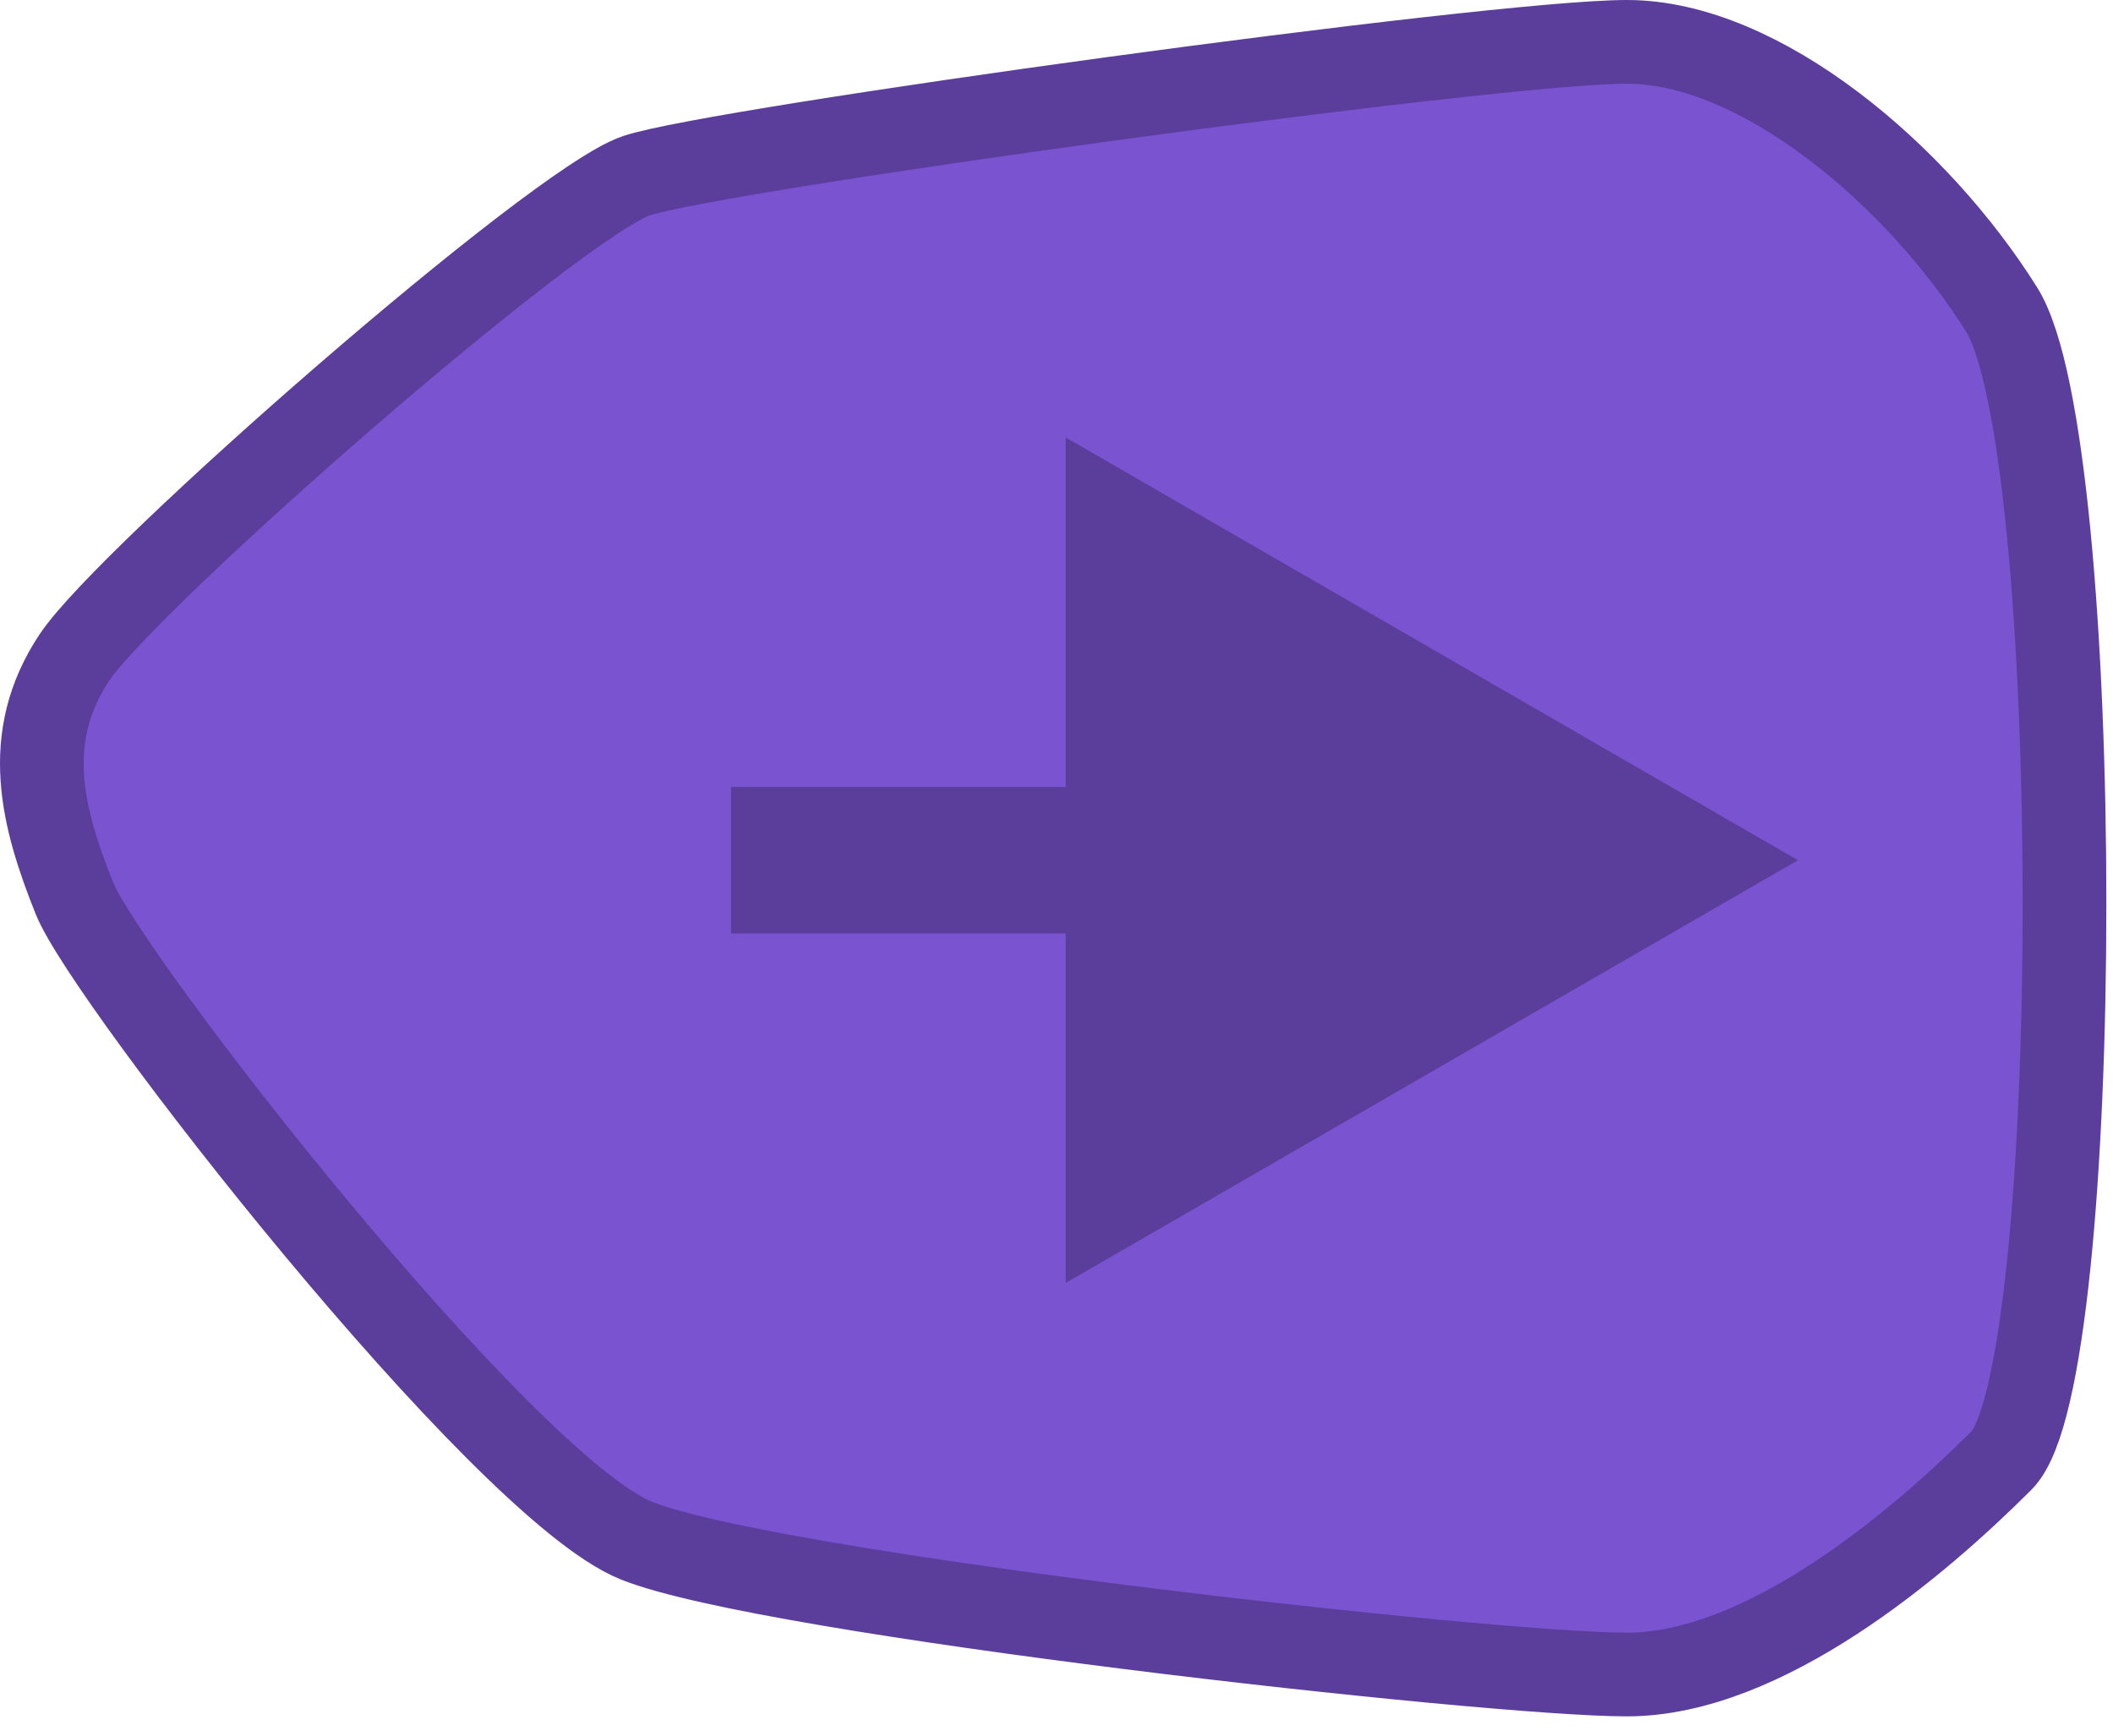
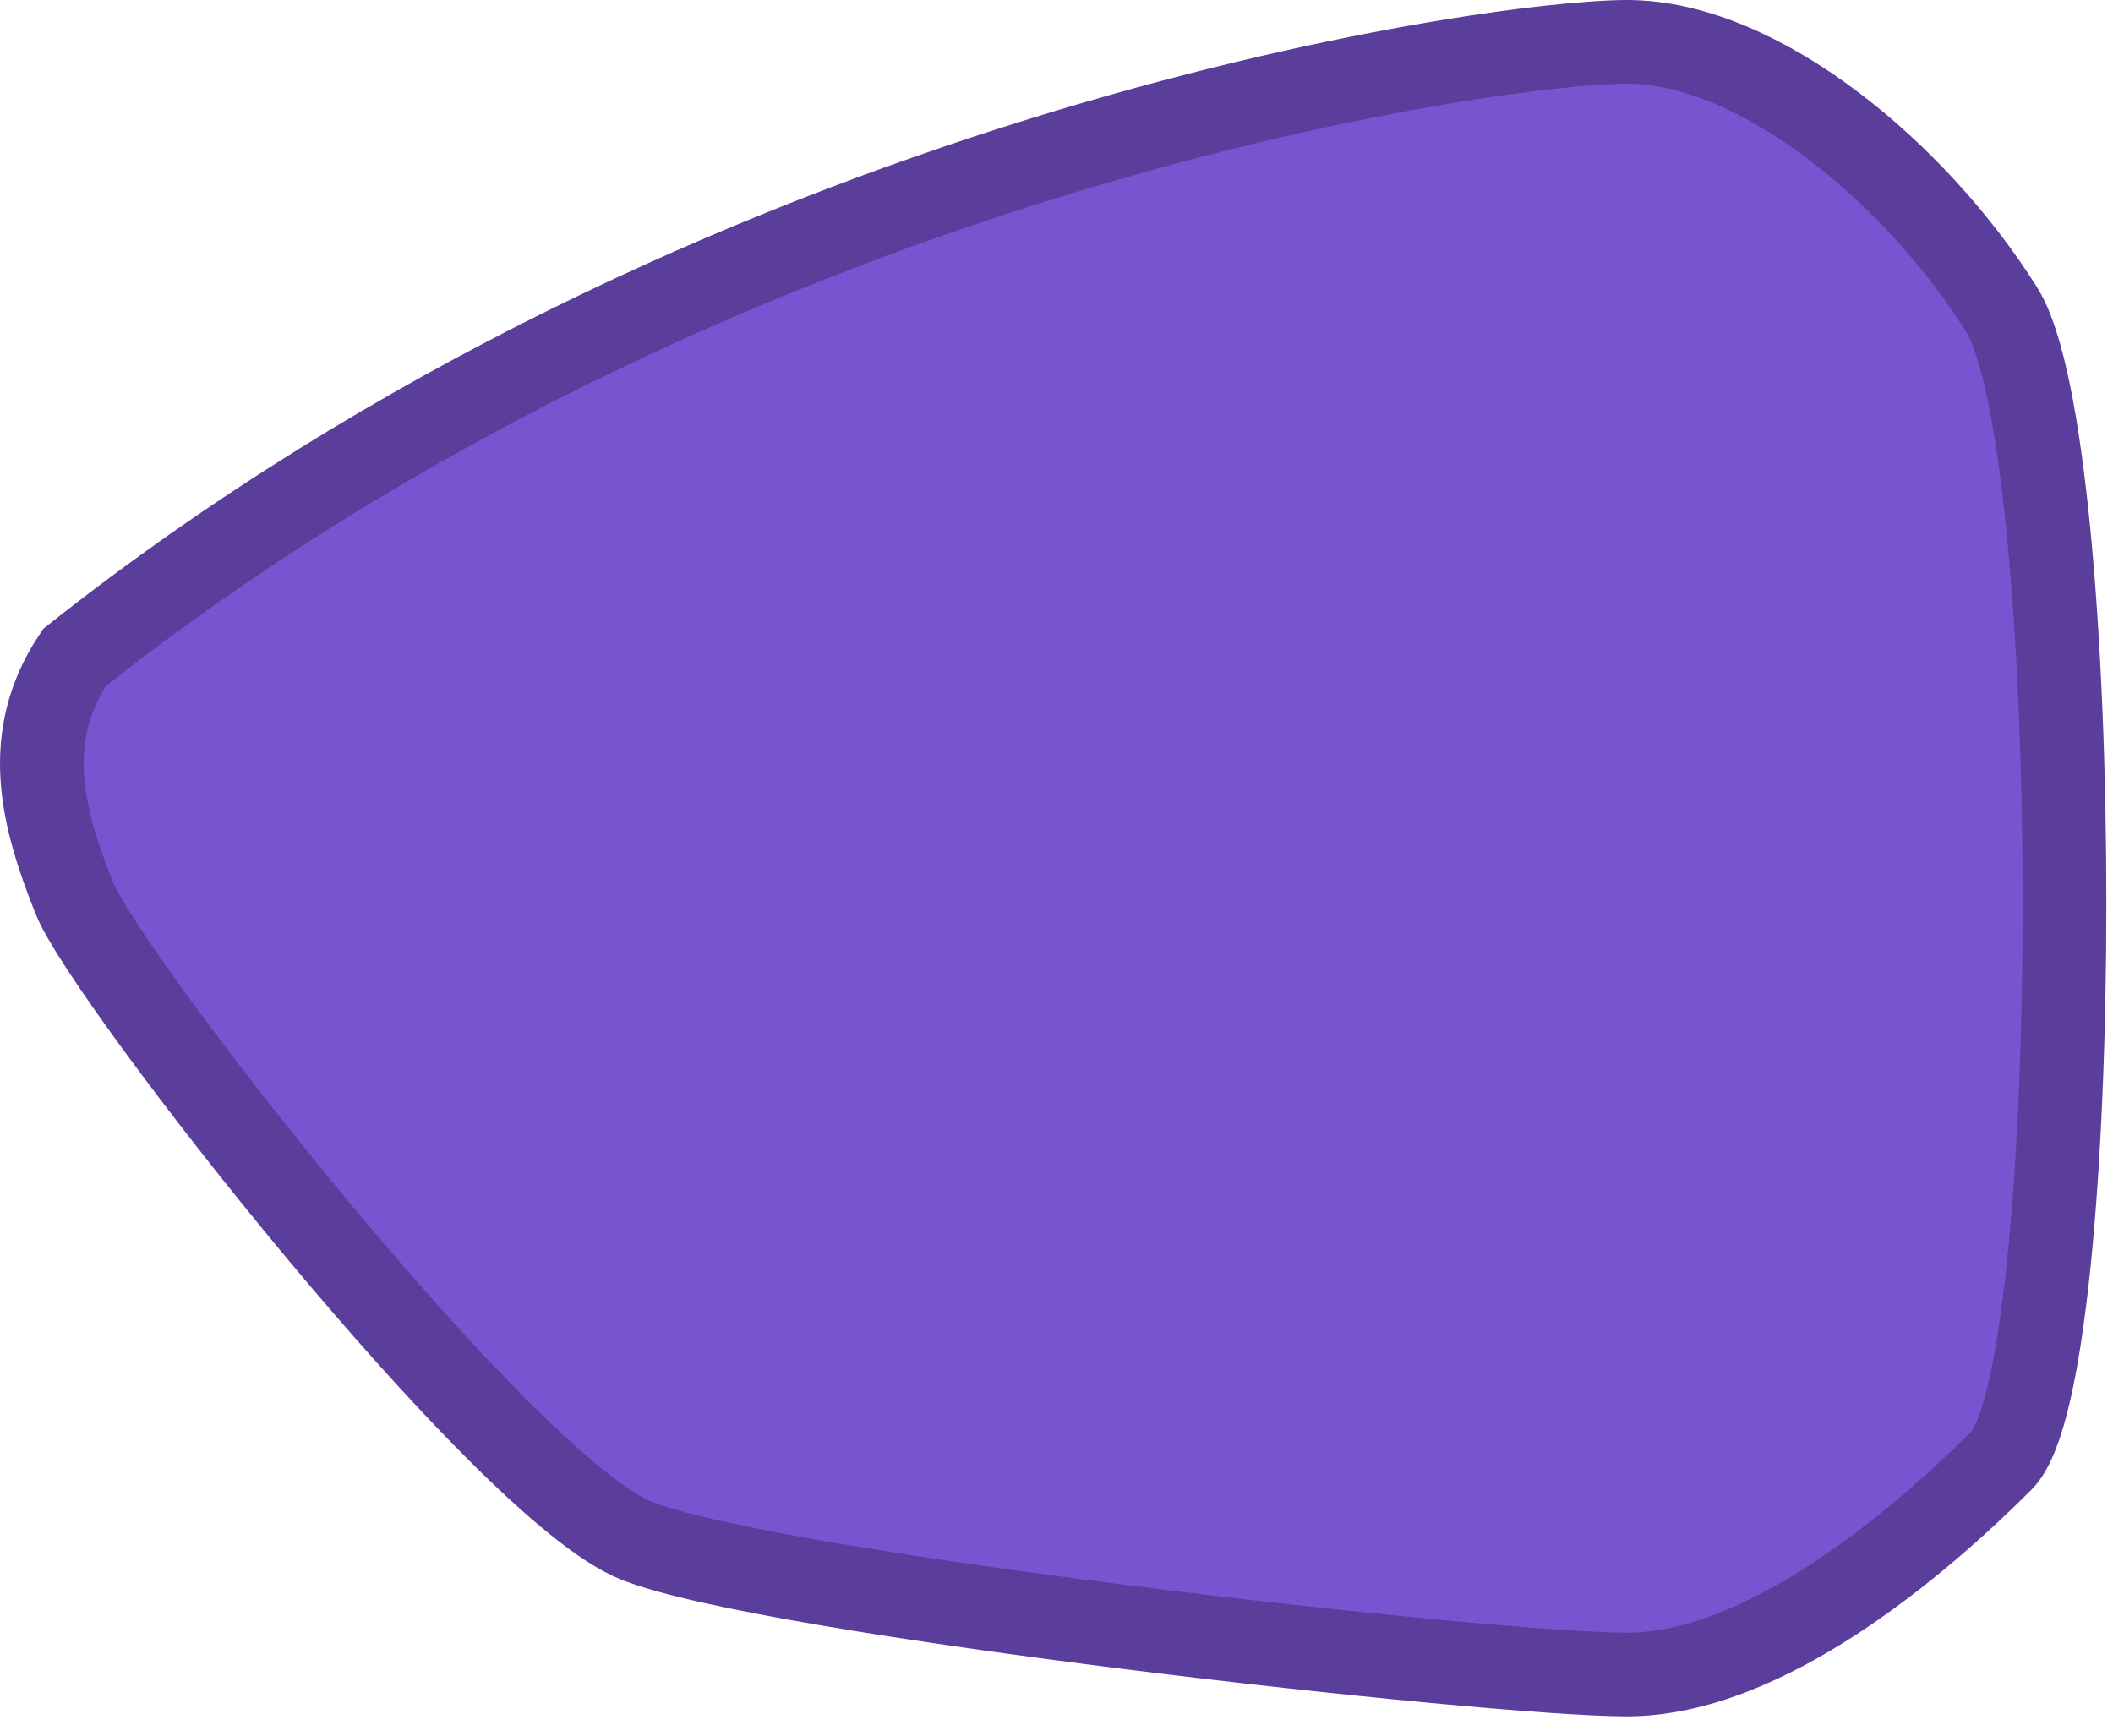
<svg xmlns="http://www.w3.org/2000/svg" width="101" height="83" viewBox="0 0 101 83" fill="none">
-   <path d="M3.559 42.941C2.024 39.102 1 35.264 3.559 31.426C6.118 27.588 26.588 9.676 30.427 8.397C34.265 7.118 71.367 2 77.764 2C84.161 2 91.666 8.397 95.675 14.794C99.685 21.191 99.685 65.799 95.675 69.808C91.666 73.817 84.332 80.043 77.764 80.043C71.196 80.043 36.823 76.205 30.427 73.646C24.029 71.087 5.094 46.779 3.559 42.941Z" fill="#7A53D1" stroke="#5B3D9C" stroke-width="4" />
-   <path d="M85.94 41.119L50.94 20.911V61.326L85.94 41.119ZM34.94 41.119V44.619H54.44V41.119V37.619H34.94V41.119Z" fill="#5B3D9C" />
+   <path d="M3.559 42.941C2.024 39.102 1 35.264 3.559 31.426C34.265 7.118 71.367 2 77.764 2C84.161 2 91.666 8.397 95.675 14.794C99.685 21.191 99.685 65.799 95.675 69.808C91.666 73.817 84.332 80.043 77.764 80.043C71.196 80.043 36.823 76.205 30.427 73.646C24.029 71.087 5.094 46.779 3.559 42.941Z" fill="#7A53D1" stroke="#5B3D9C" stroke-width="4" />
</svg>